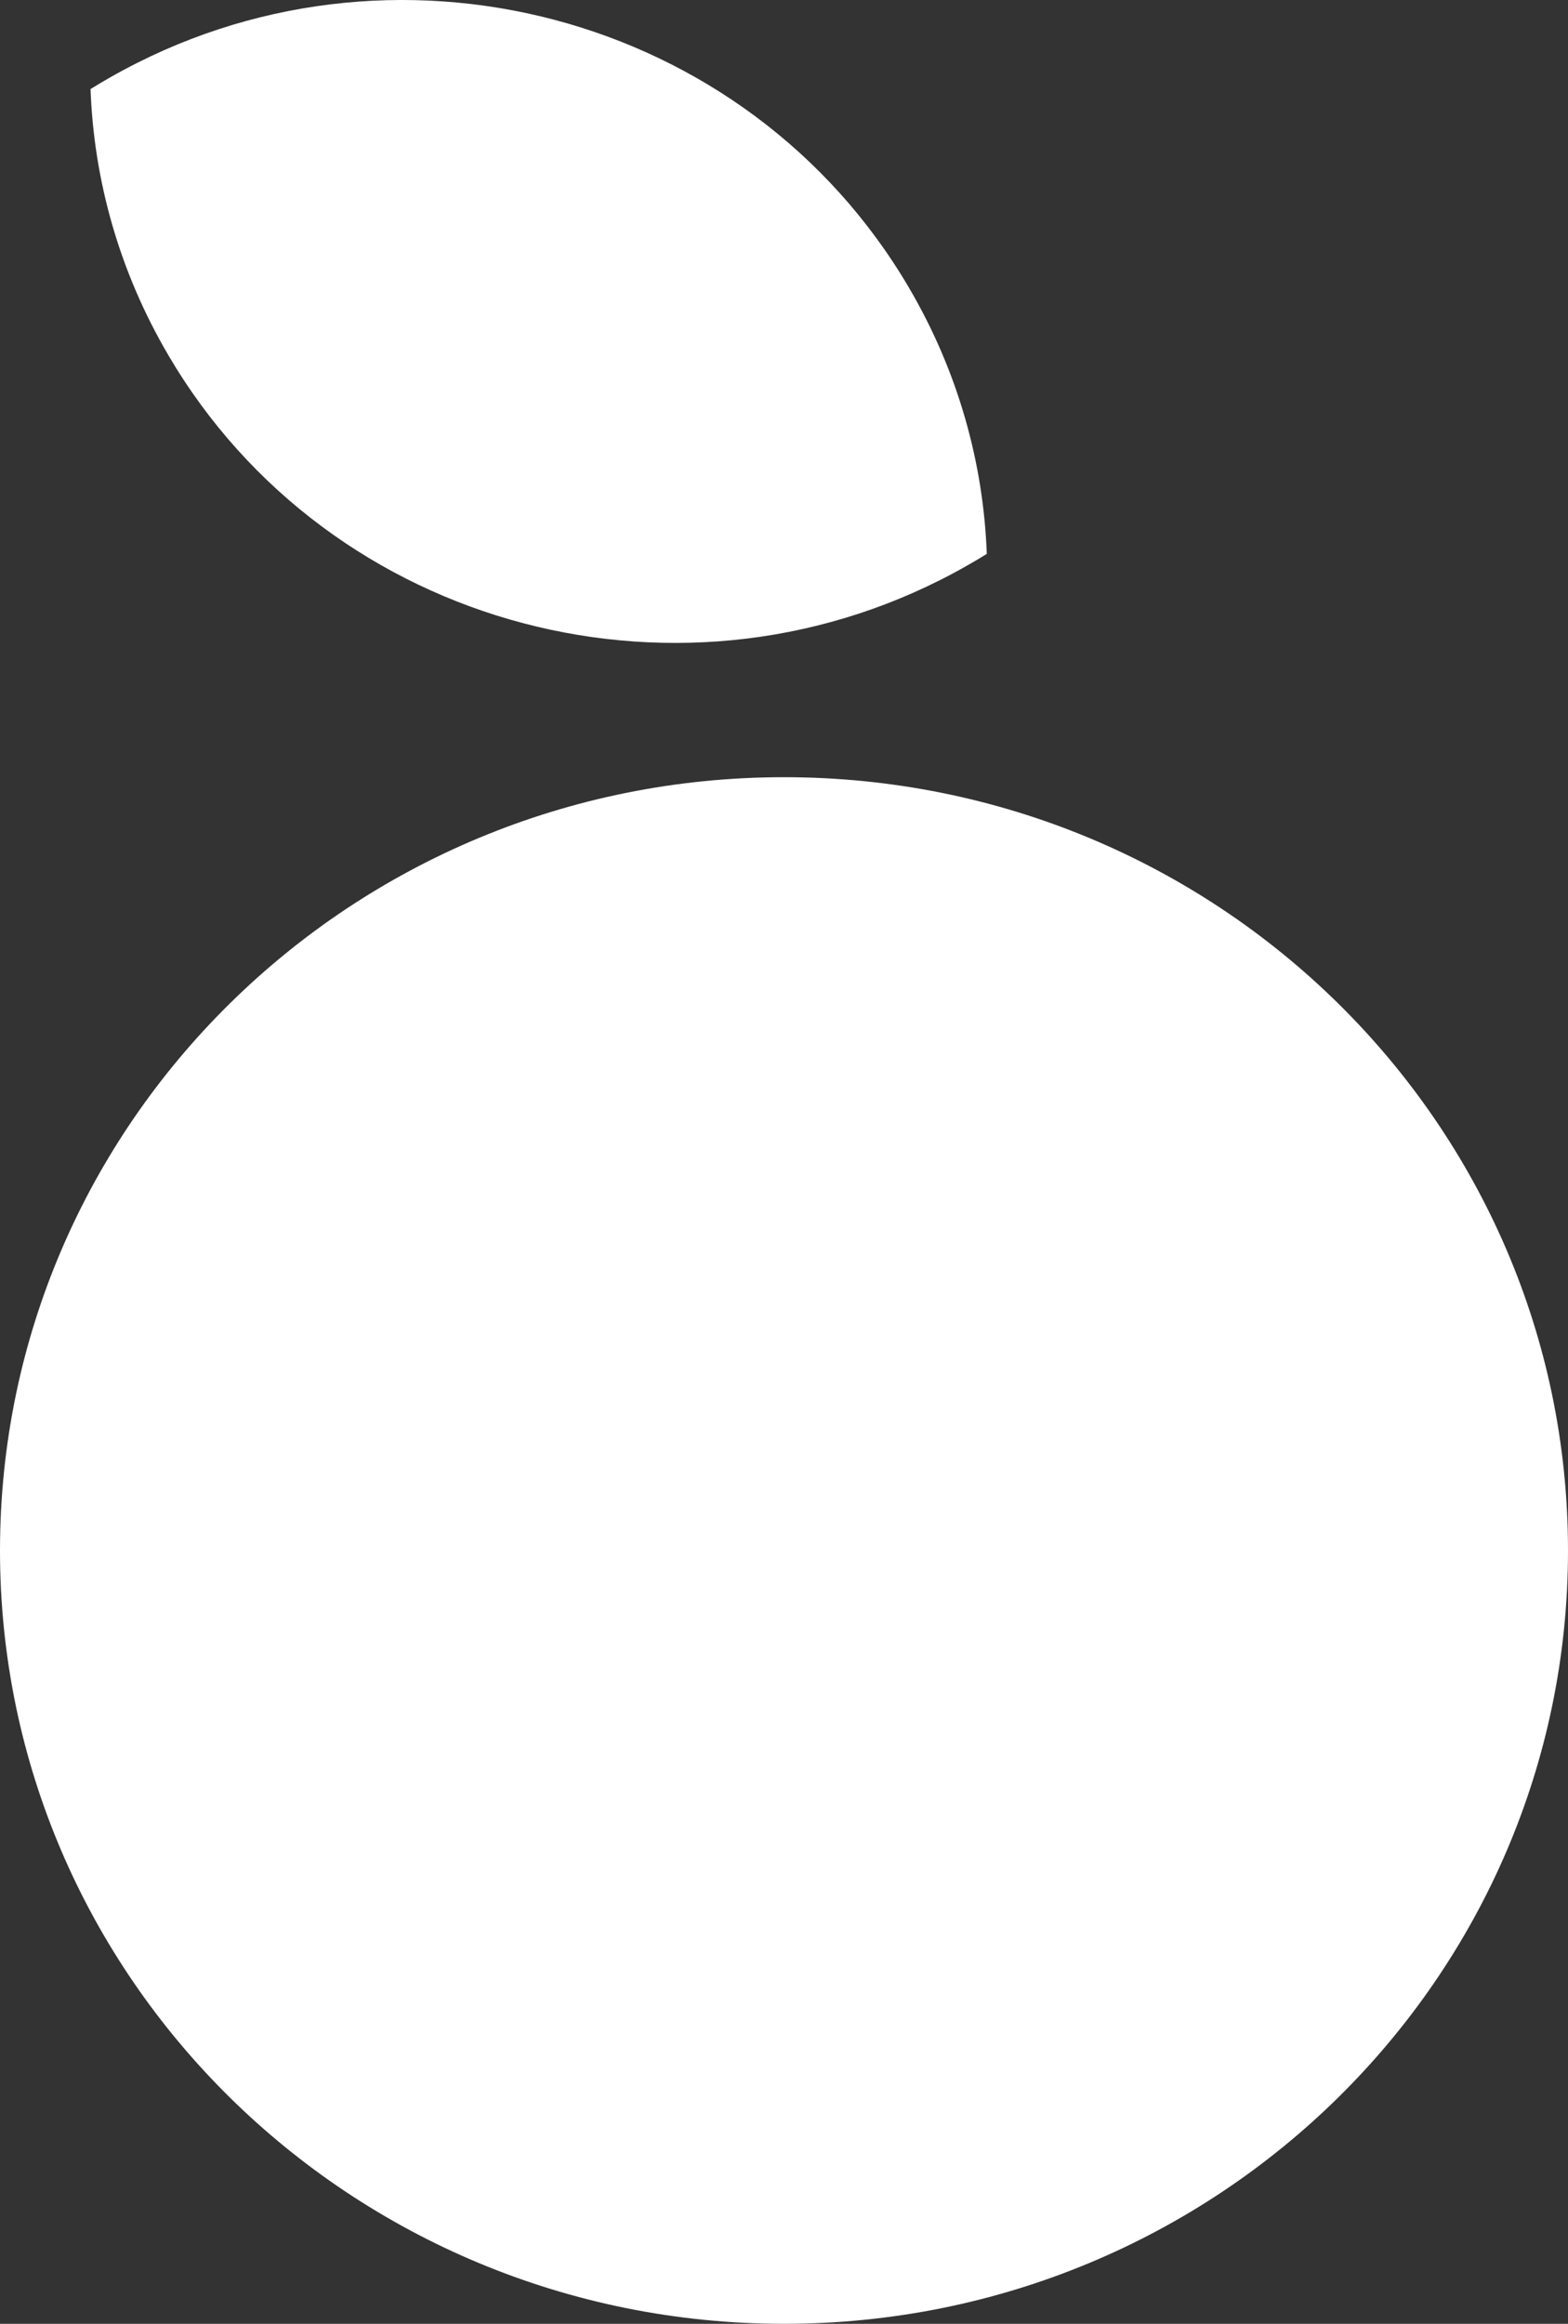
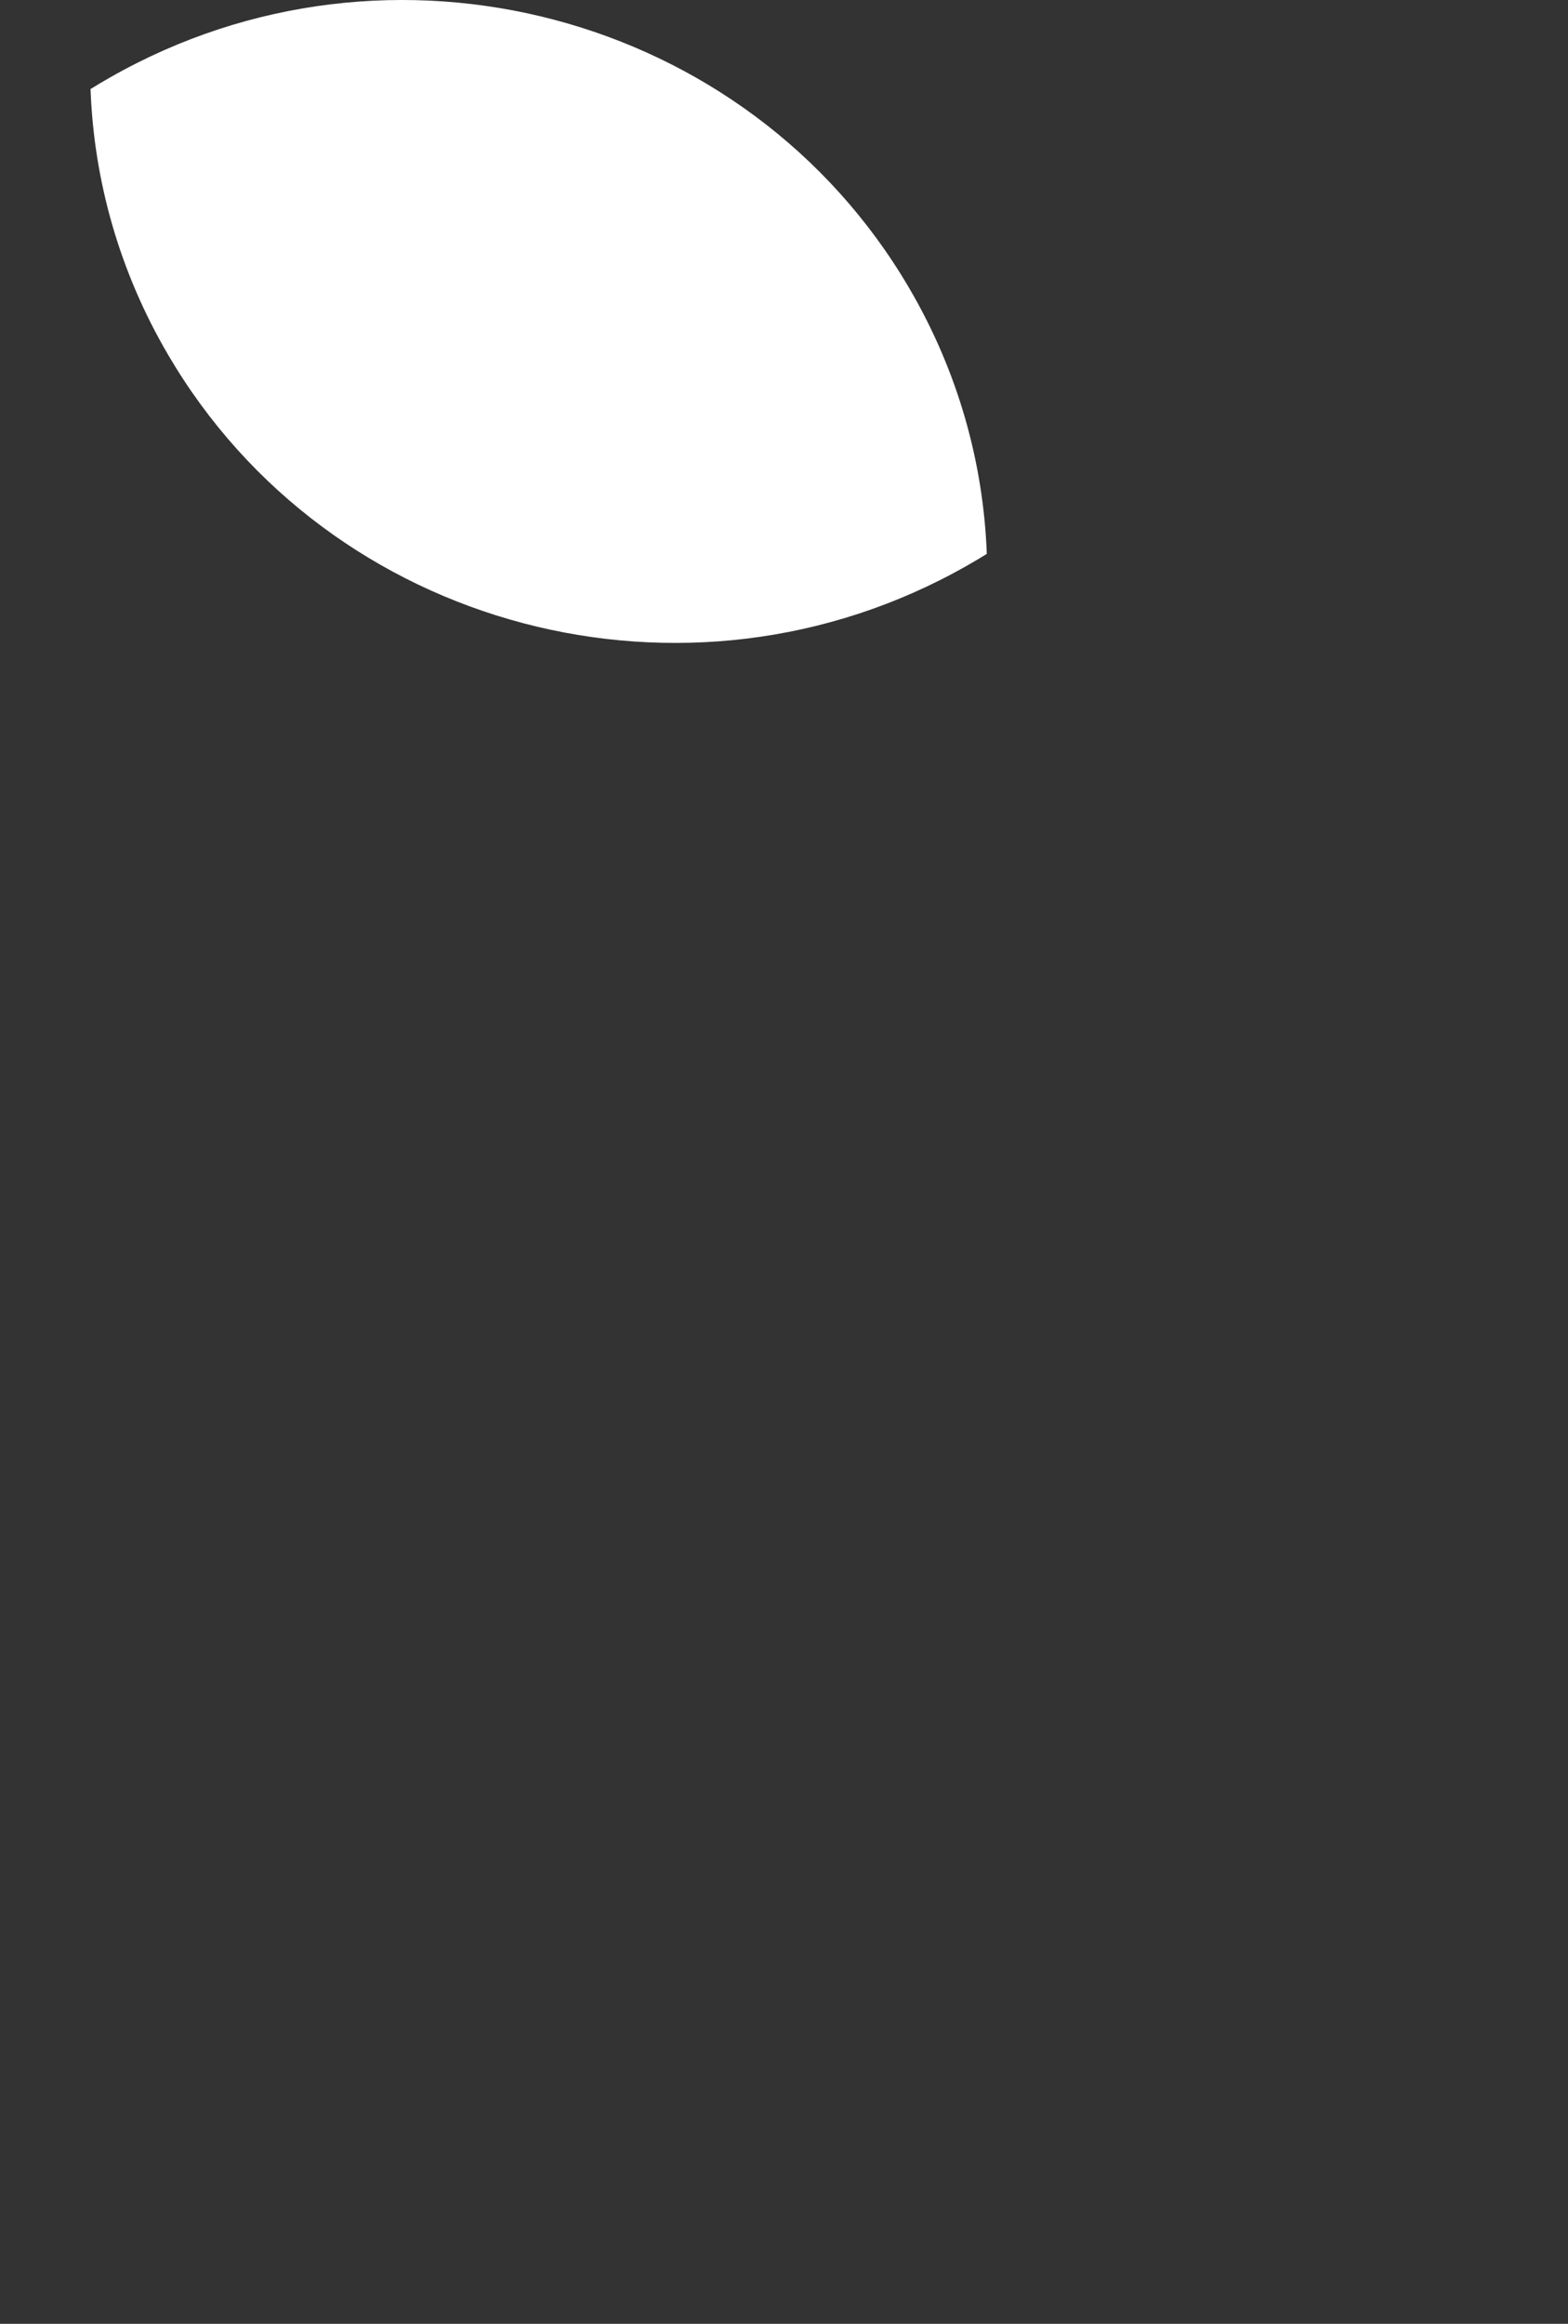
<svg xmlns="http://www.w3.org/2000/svg" width="27" height="40" viewBox="0 0 27 40" fill="none">
  <rect x="0" y="0" width="27" height="40" fill="#333333" stroke="none" />
-   <path fill-rule="evenodd" clip-rule="evenodd" d="M27 26.689C27 34.04 20.957 40 13.5 40C6.045 40 0 34.04 0 26.689C0 19.336 6.045 13.378 13.5 13.378C20.957 13.378 27 19.336 27 26.689Z" fill="white" />
  <path fill-rule="evenodd" clip-rule="evenodd" d="M16.992 9.534C16.934 7.971 16.5 6.398 15.651 4.951C12.874 0.218 6.715 -1.406 1.906 1.327C1.788 1.394 1.672 1.462 1.559 1.533C1.616 3.097 2.05 4.669 2.9 6.116C5.676 10.848 11.836 12.473 16.645 9.74C16.763 9.673 16.879 9.605 16.992 9.534Z" fill="white" />
</svg>